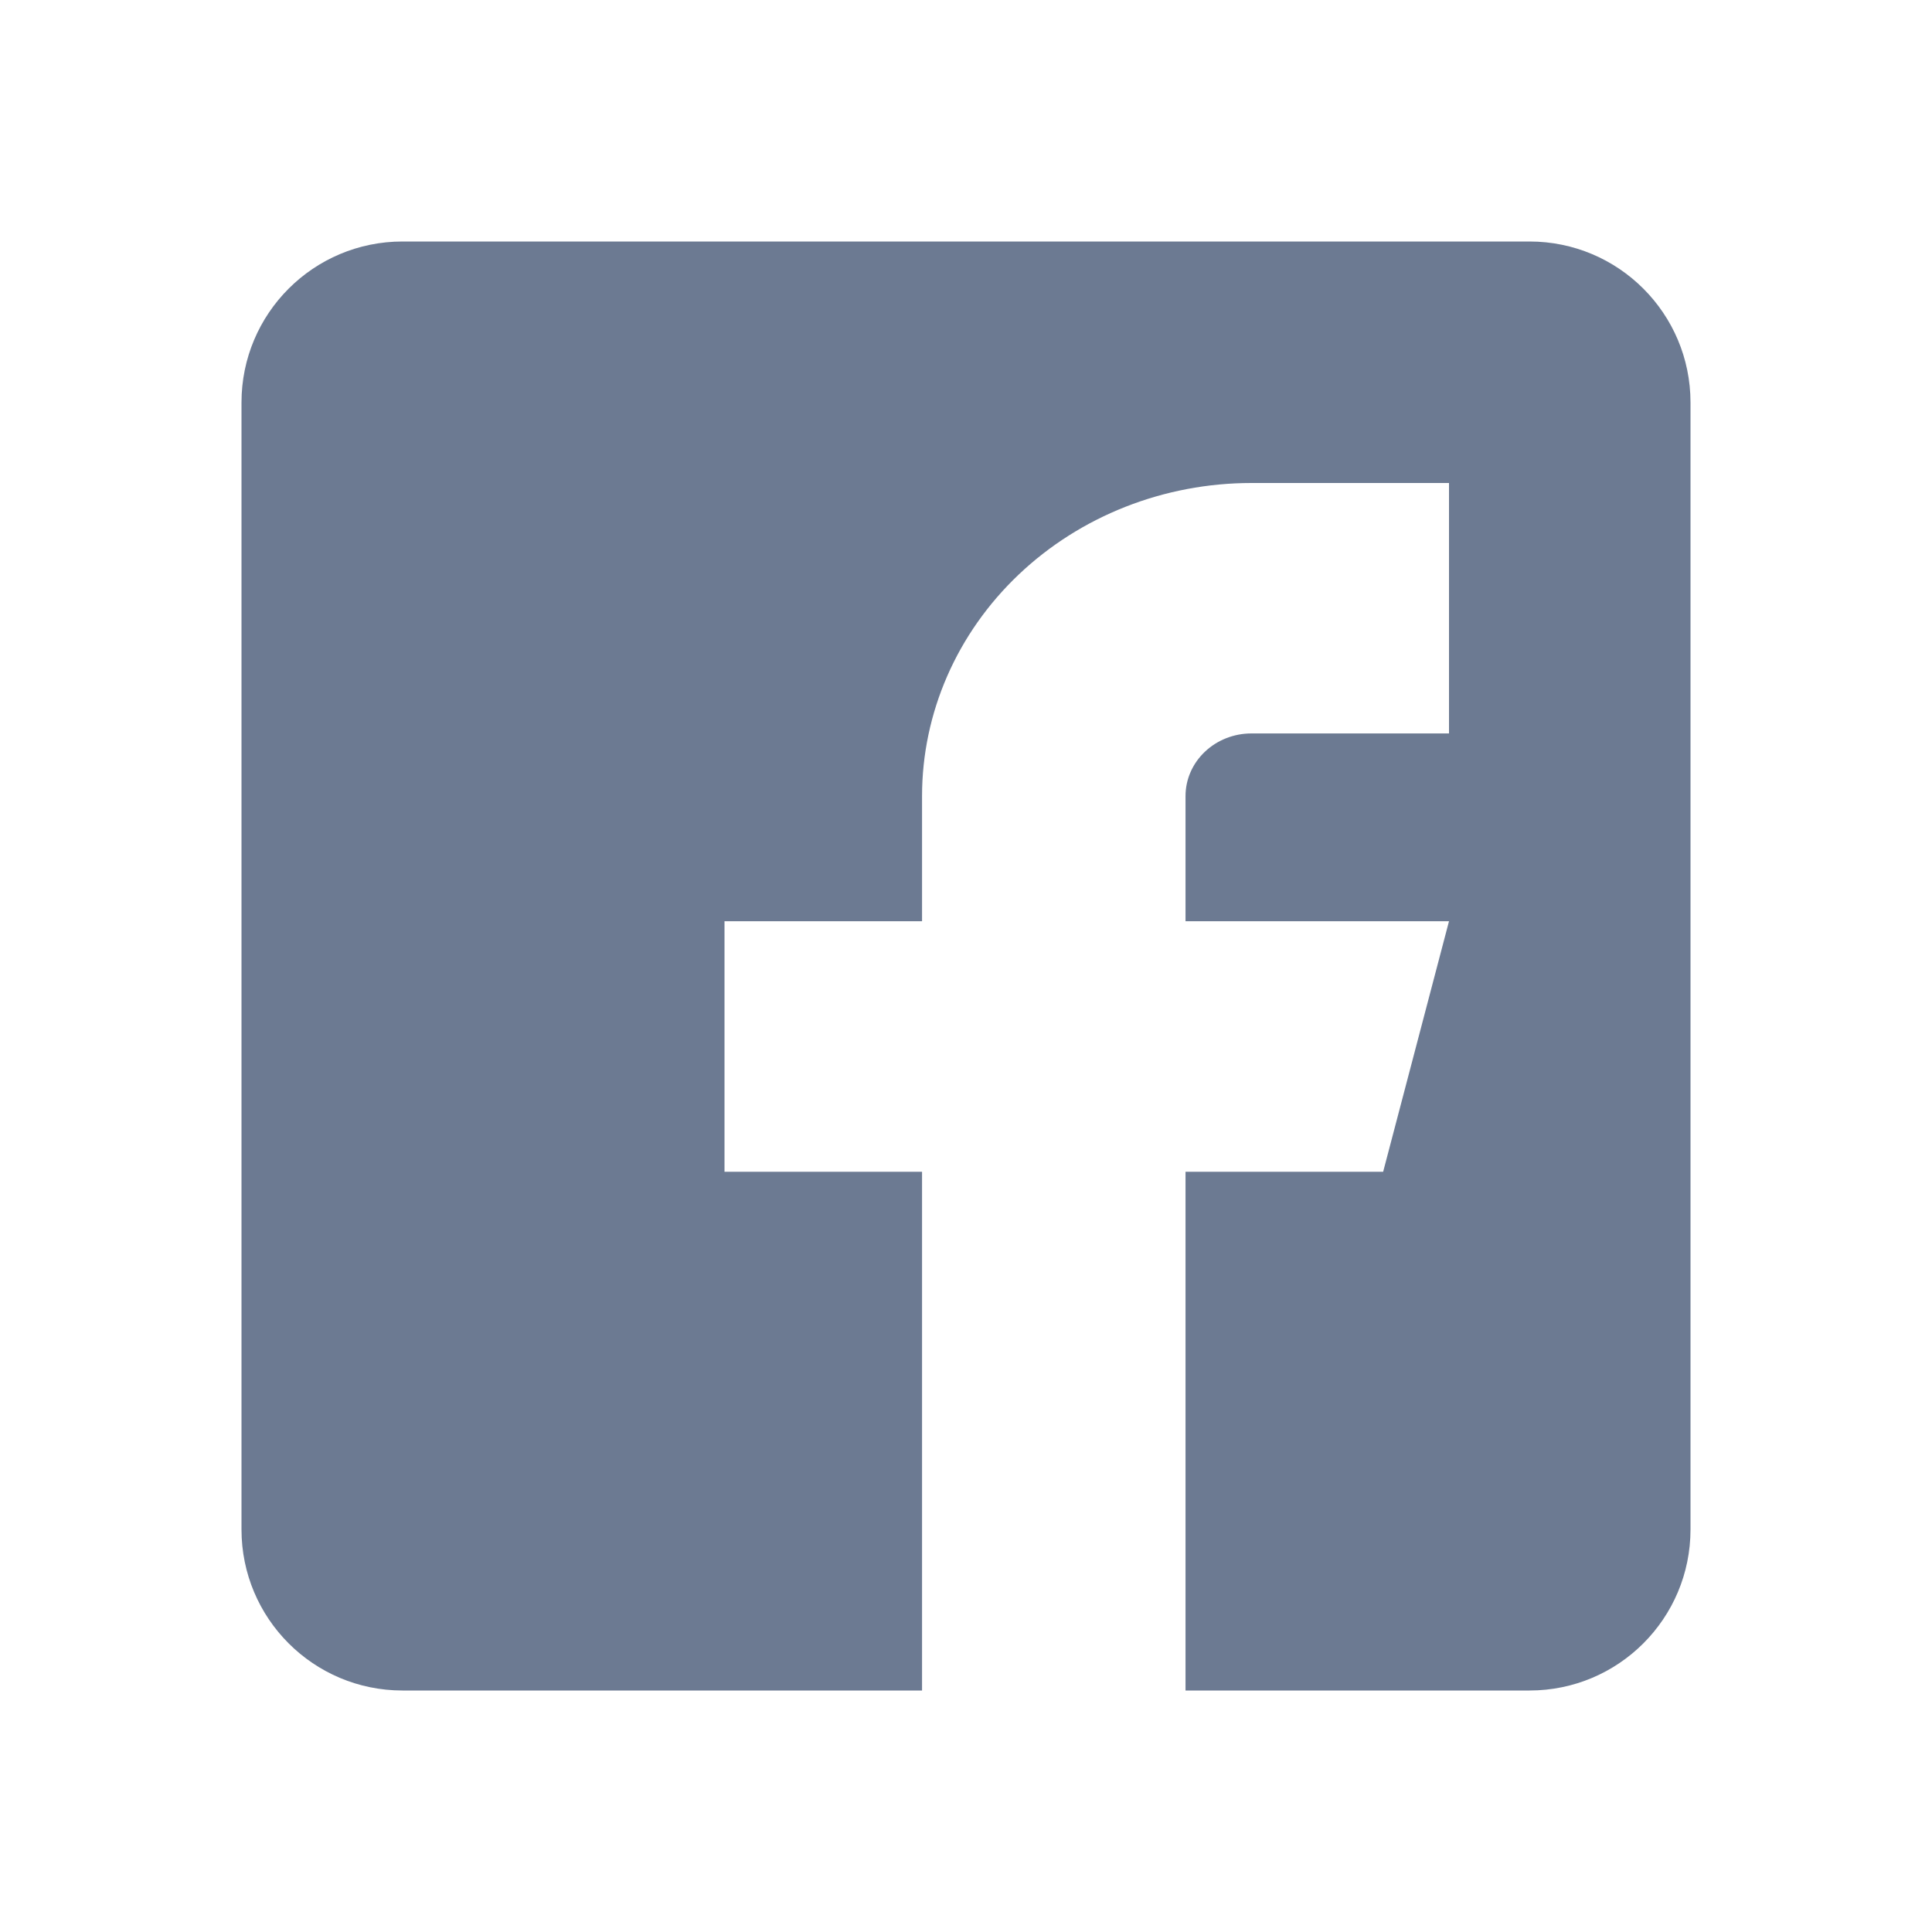
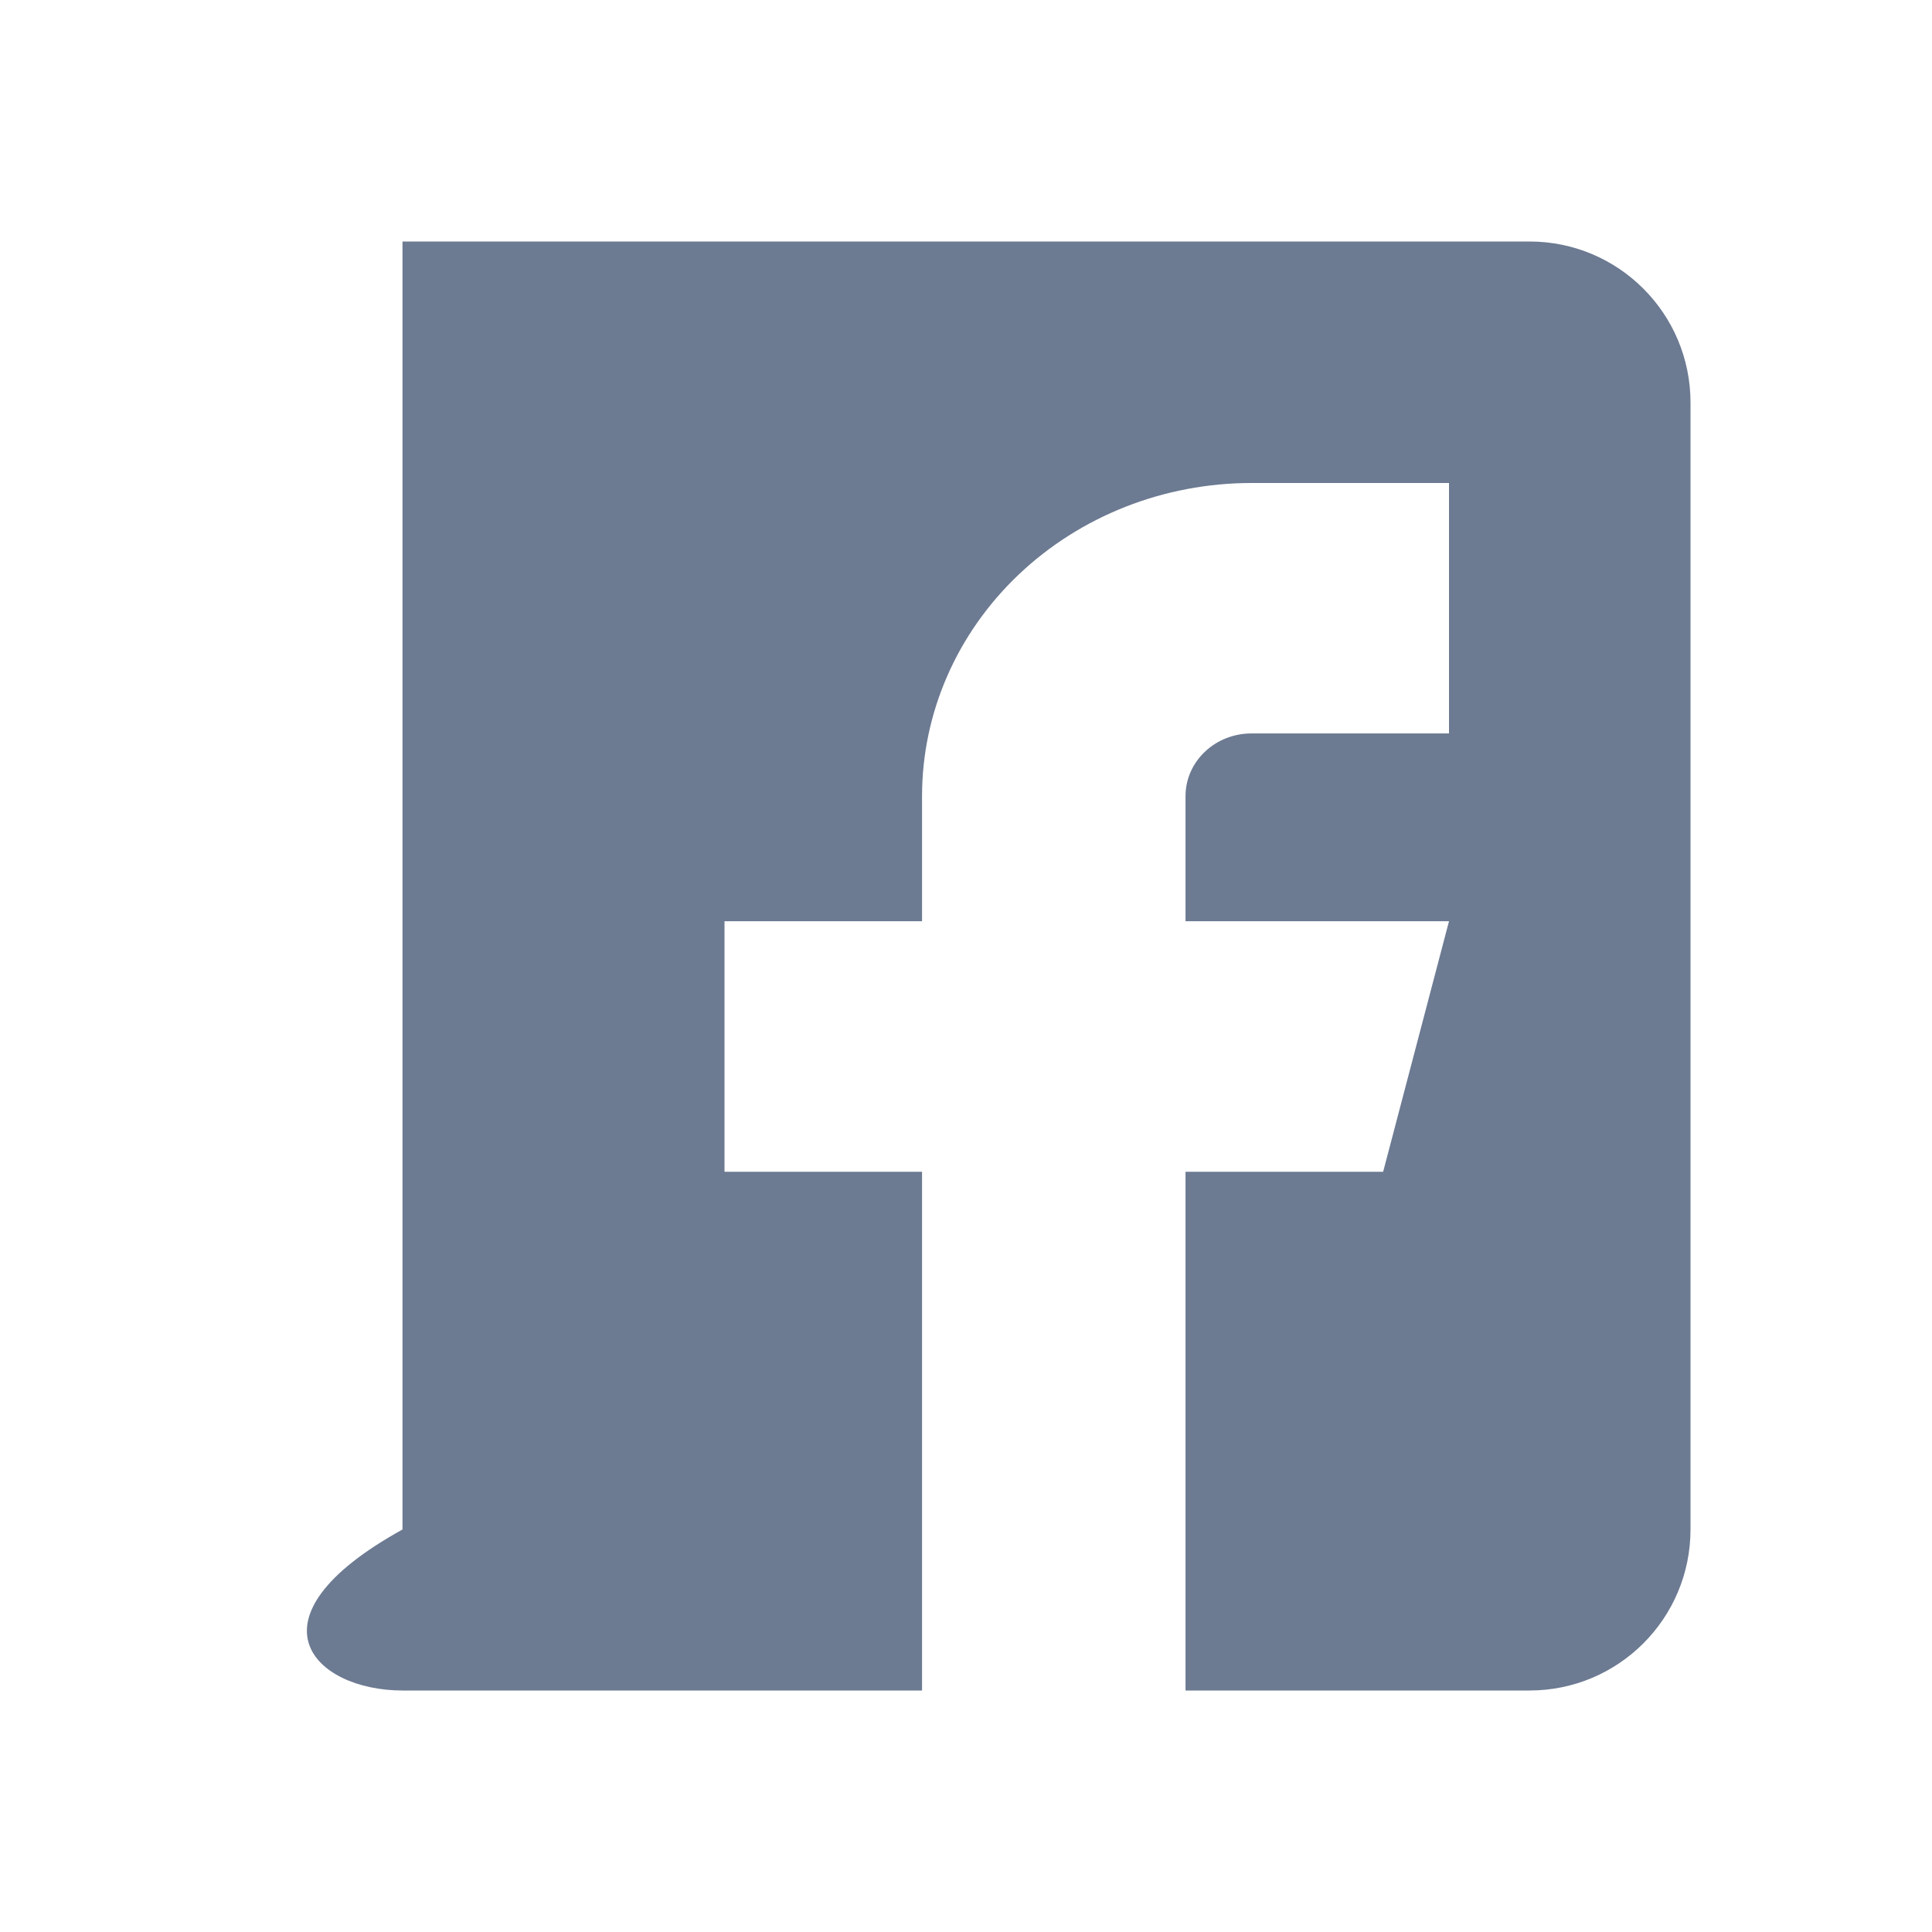
<svg xmlns="http://www.w3.org/2000/svg" width="24" height="24" viewBox="0 0 24 24" fill="none">
  <g id="Icons / Facebook">
-     <path id="Subtract" fill-rule="evenodd" clip-rule="evenodd" d="M5 3C3.895 3 3 3.895 3 5V19C3 20.105 3.895 21 5 21H11.454V14.556H9V11.444H11.454V9.889C11.454 8.857 11.886 7.868 12.653 7.139C13.42 6.41 14.46 6 15.546 6H18V9.111H15.546C15.329 9.111 15.12 9.193 14.967 9.339C14.813 9.485 14.727 9.683 14.727 9.889V11.444H18L17.182 14.556H14.727V21H19C20.105 21 21 20.105 21 19V5C21 3.895 20.105 3 19 3H5Z" fill="#6C7A92" />
+     <path id="Subtract" fill-rule="evenodd" clip-rule="evenodd" d="M5 3V19C3 20.105 3.895 21 5 21H11.454V14.556H9V11.444H11.454V9.889C11.454 8.857 11.886 7.868 12.653 7.139C13.42 6.41 14.46 6 15.546 6H18V9.111H15.546C15.329 9.111 15.12 9.193 14.967 9.339C14.813 9.485 14.727 9.683 14.727 9.889V11.444H18L17.182 14.556H14.727V21H19C20.105 21 21 20.105 21 19V5C21 3.895 20.105 3 19 3H5Z" fill="#6C7A92" />
  </g>
</svg>